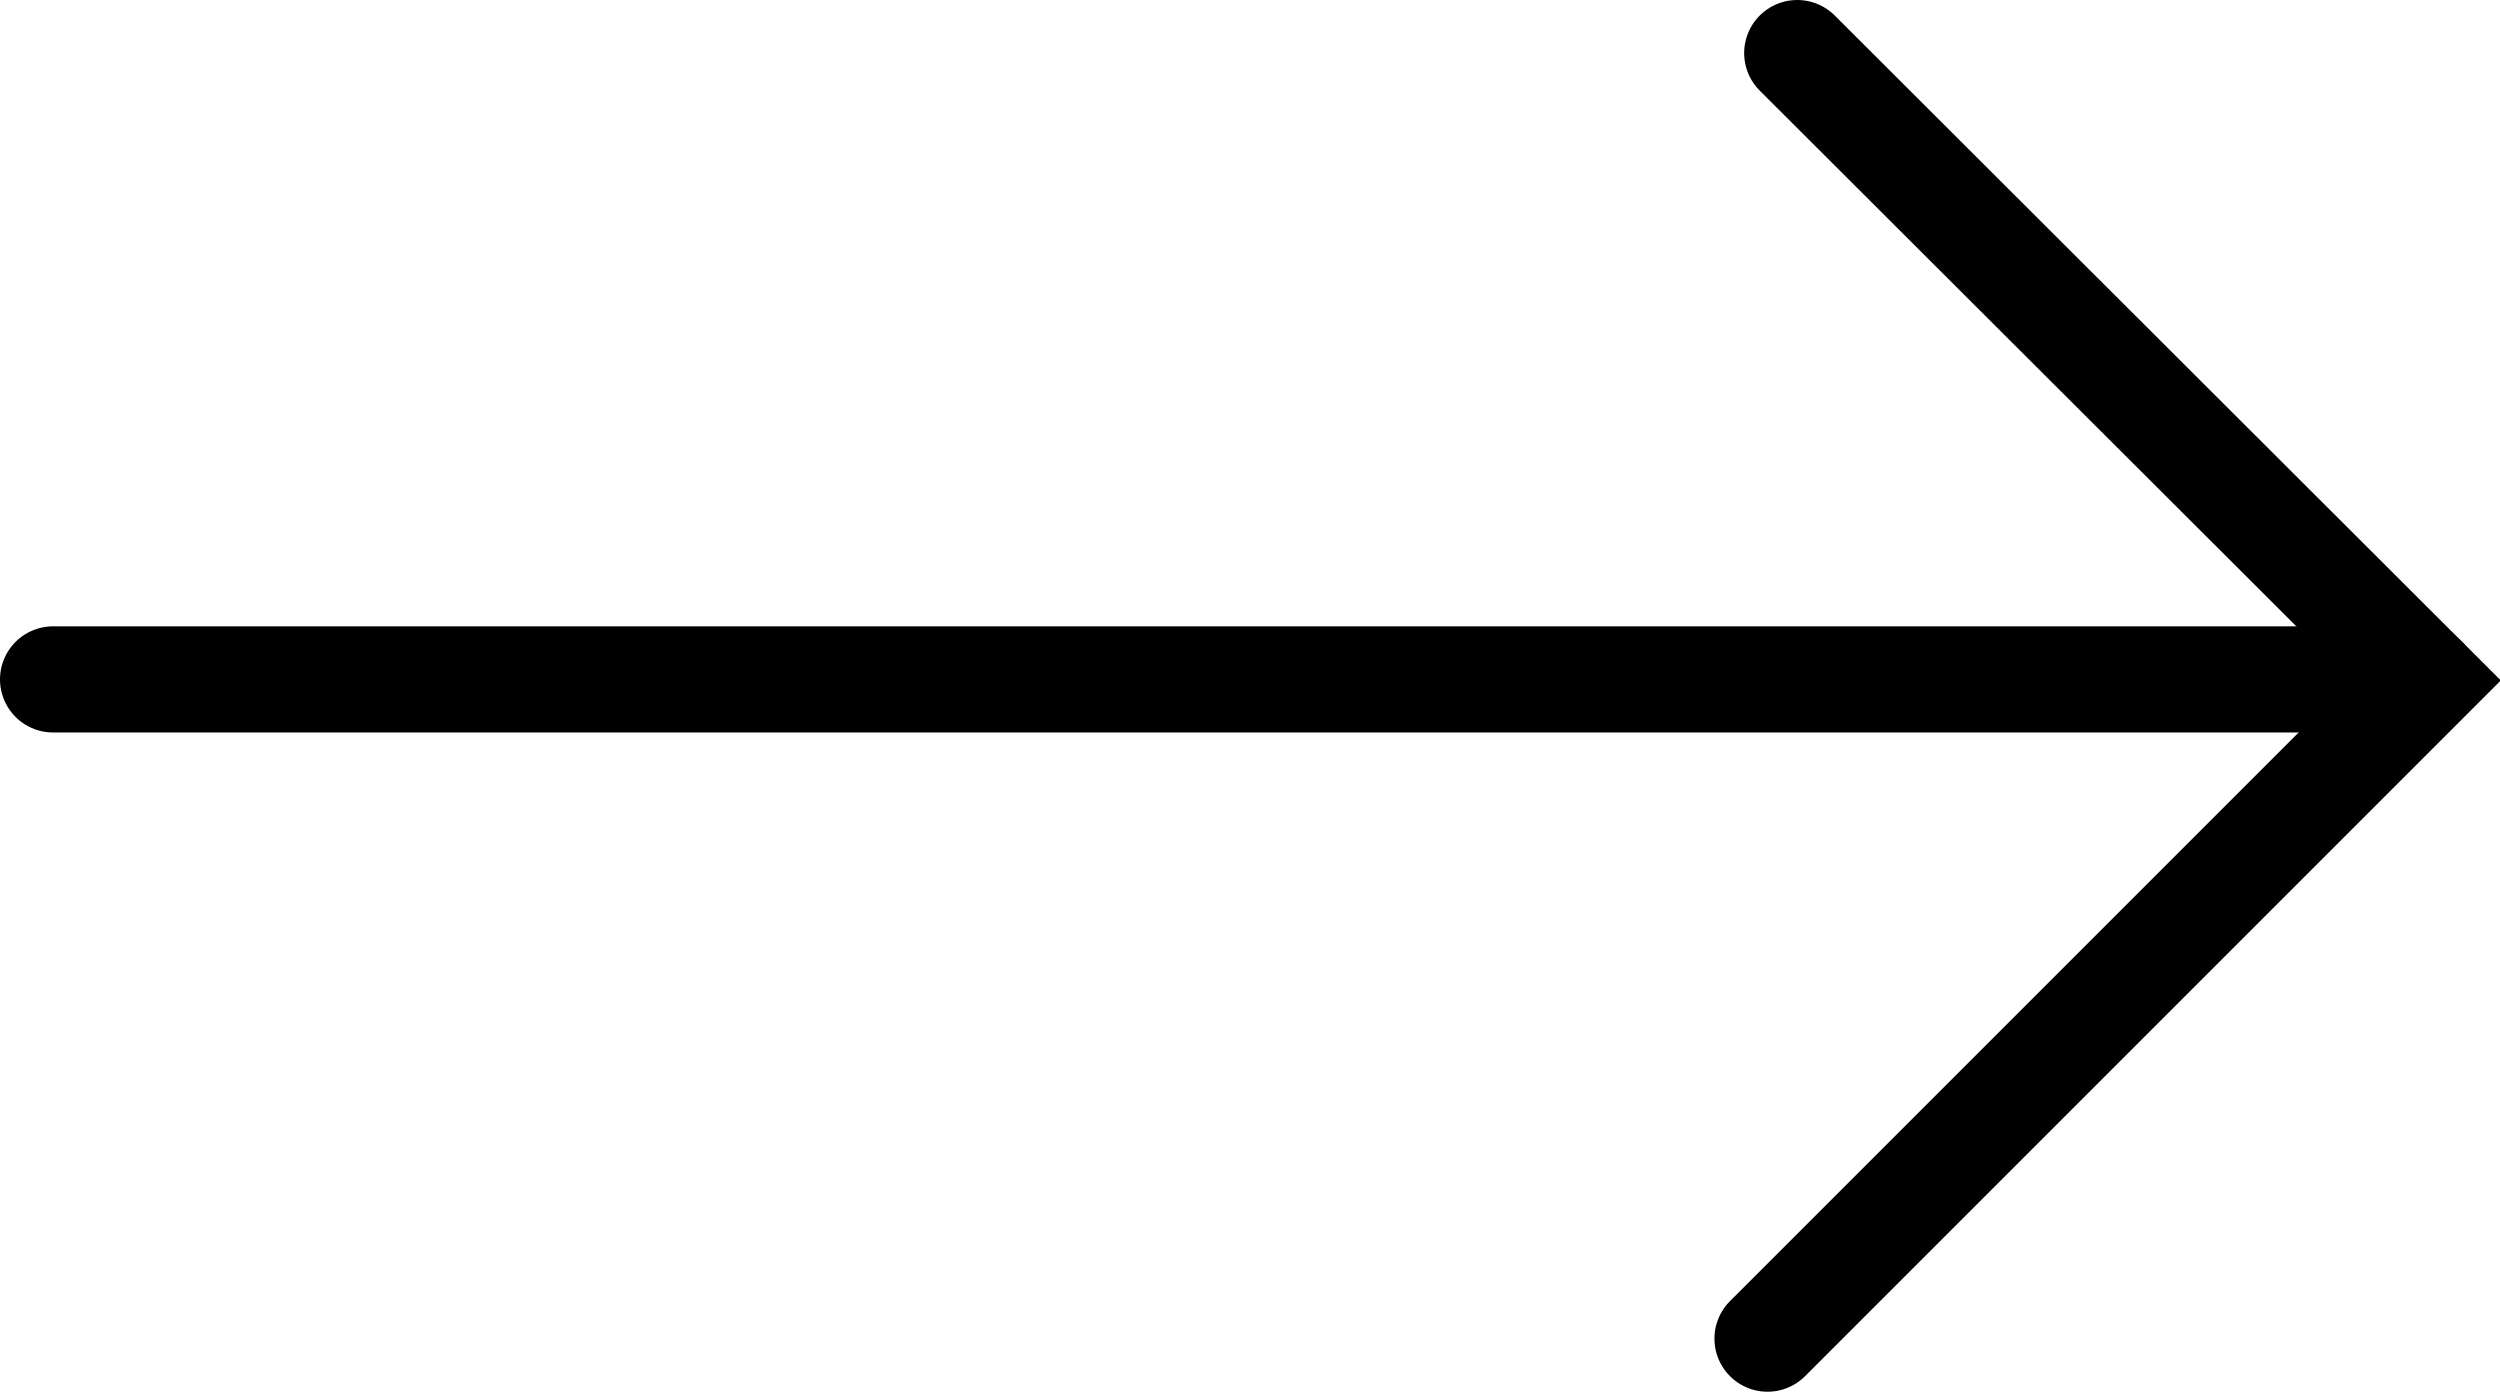
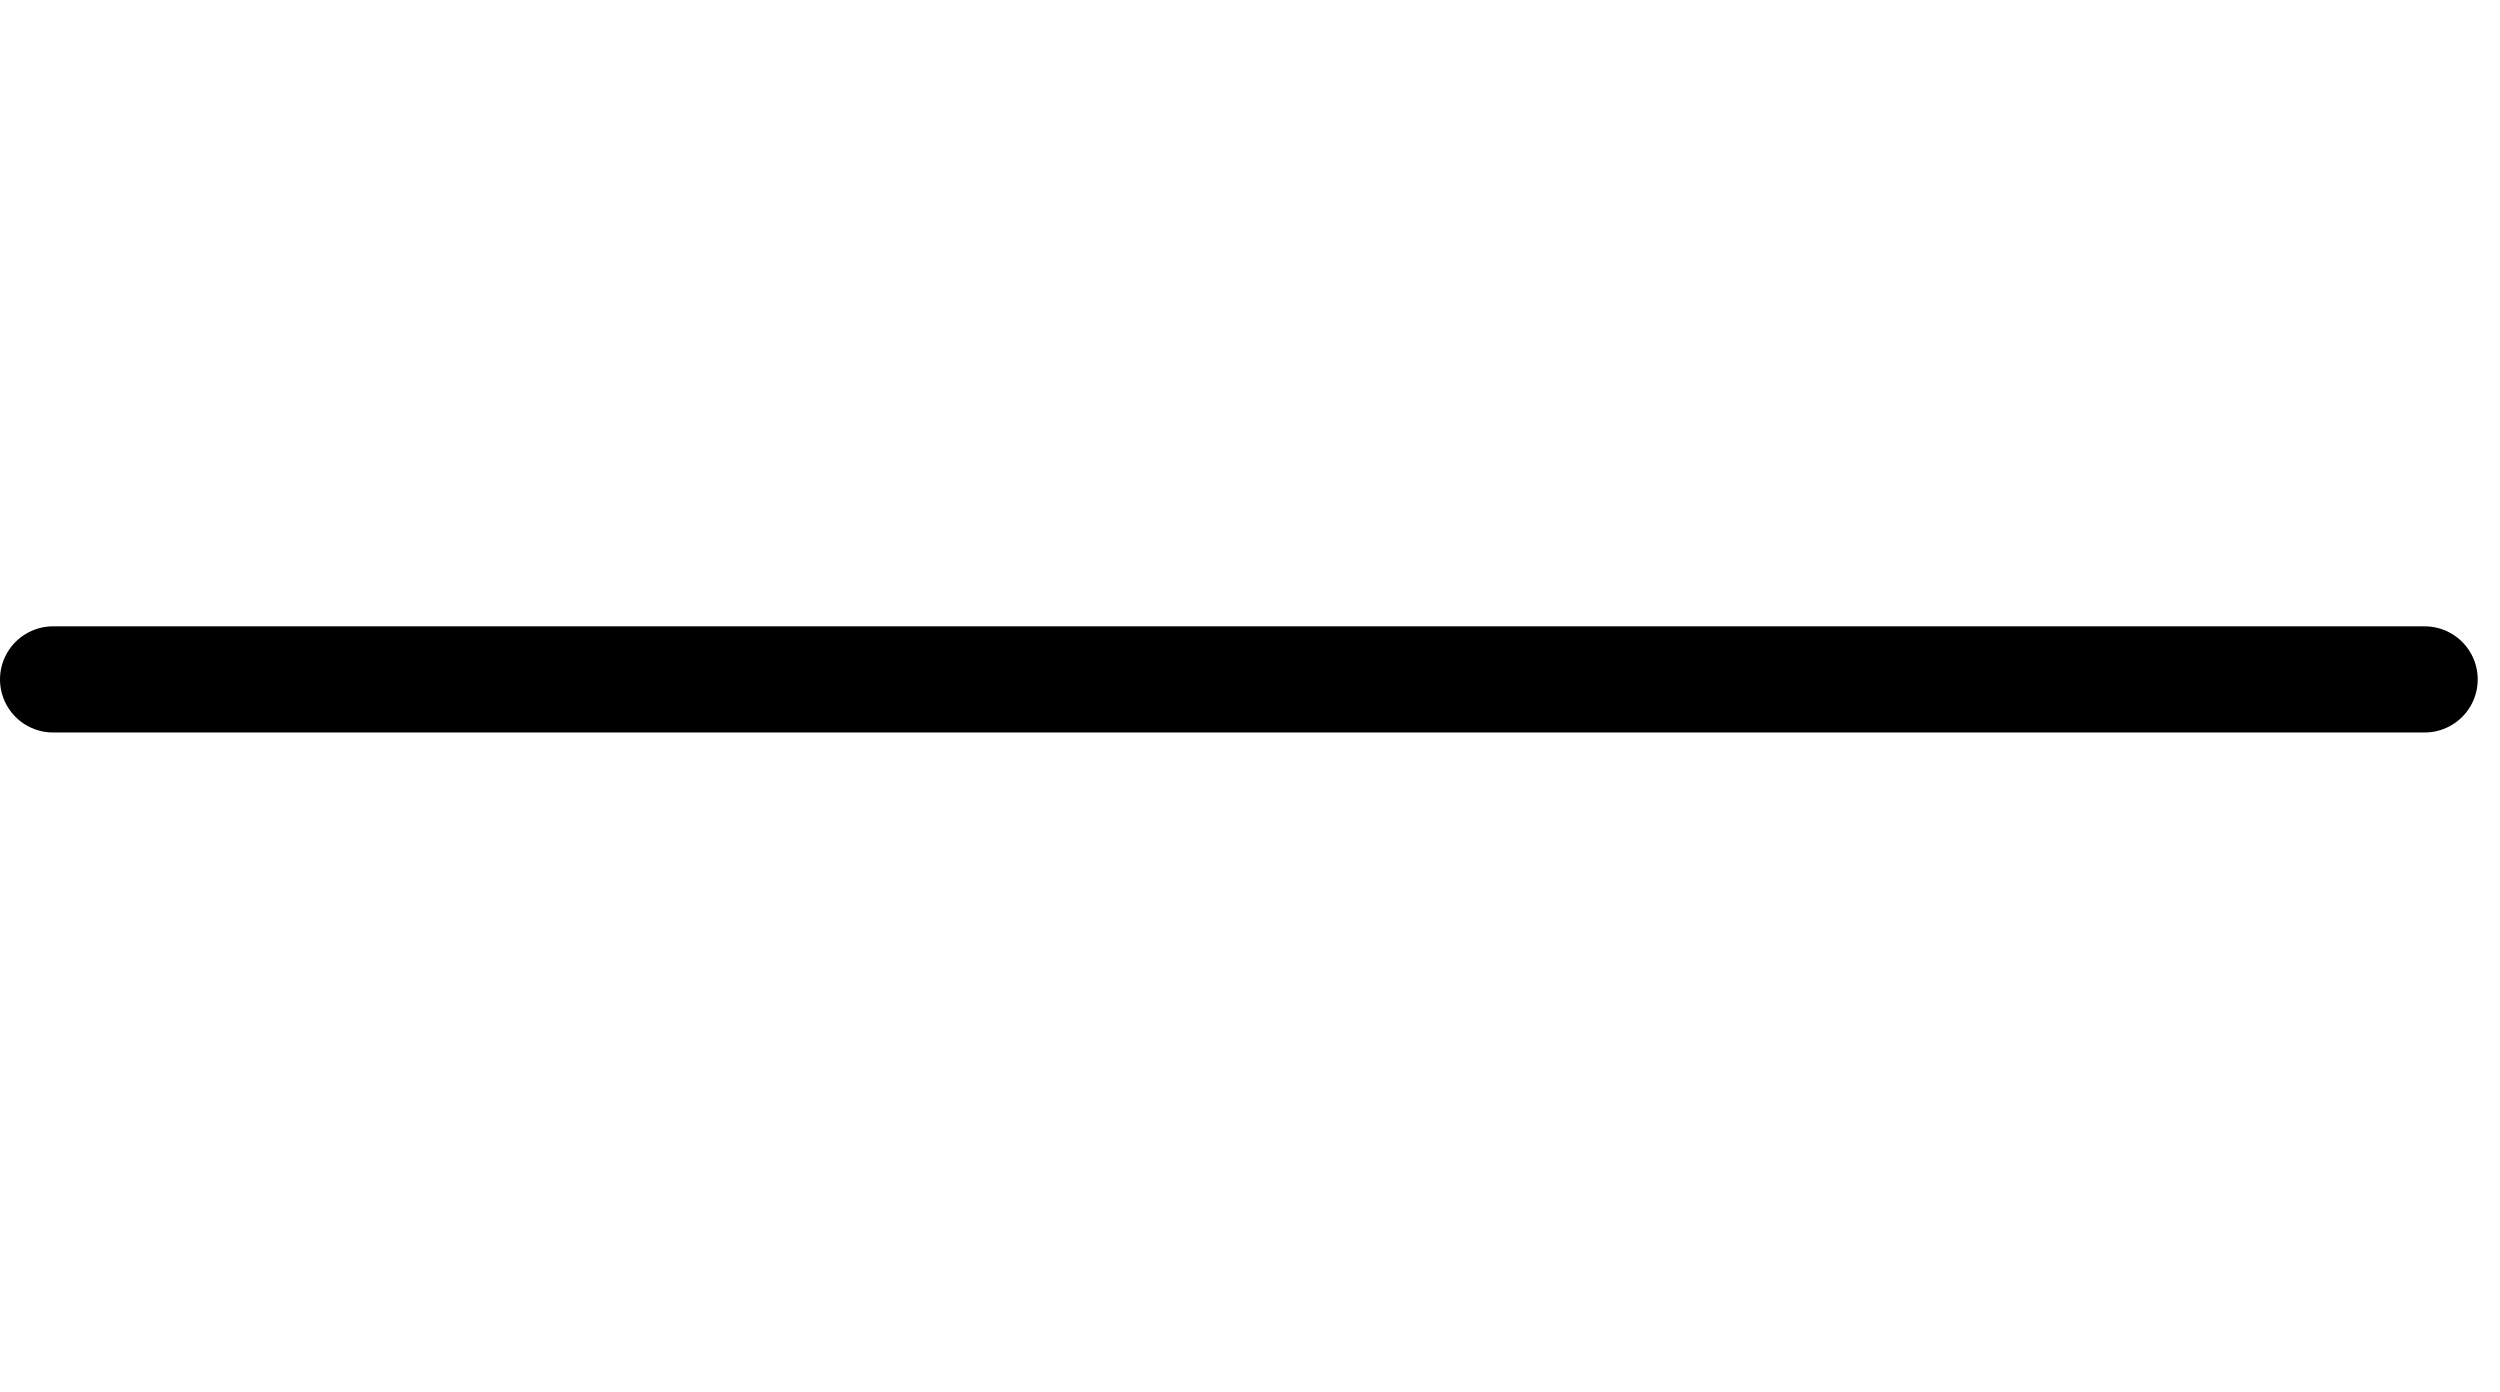
<svg xmlns="http://www.w3.org/2000/svg" id="Layer_2" viewBox="0 0 23.55 13.11">
  <defs>
    <style>.cls-1{fill:none;stroke:#000;stroke-linecap:round;stroke-miterlimit:10;}</style>
  </defs>
  <g id="Solutions">
-     <polyline class="cls-1" points="16.93 .5 22.85 6.41 16.65 12.61" />
    <line class="cls-1" x1="22.84" y1="6.4" x2=".5" y2="6.4" />
  </g>
</svg>